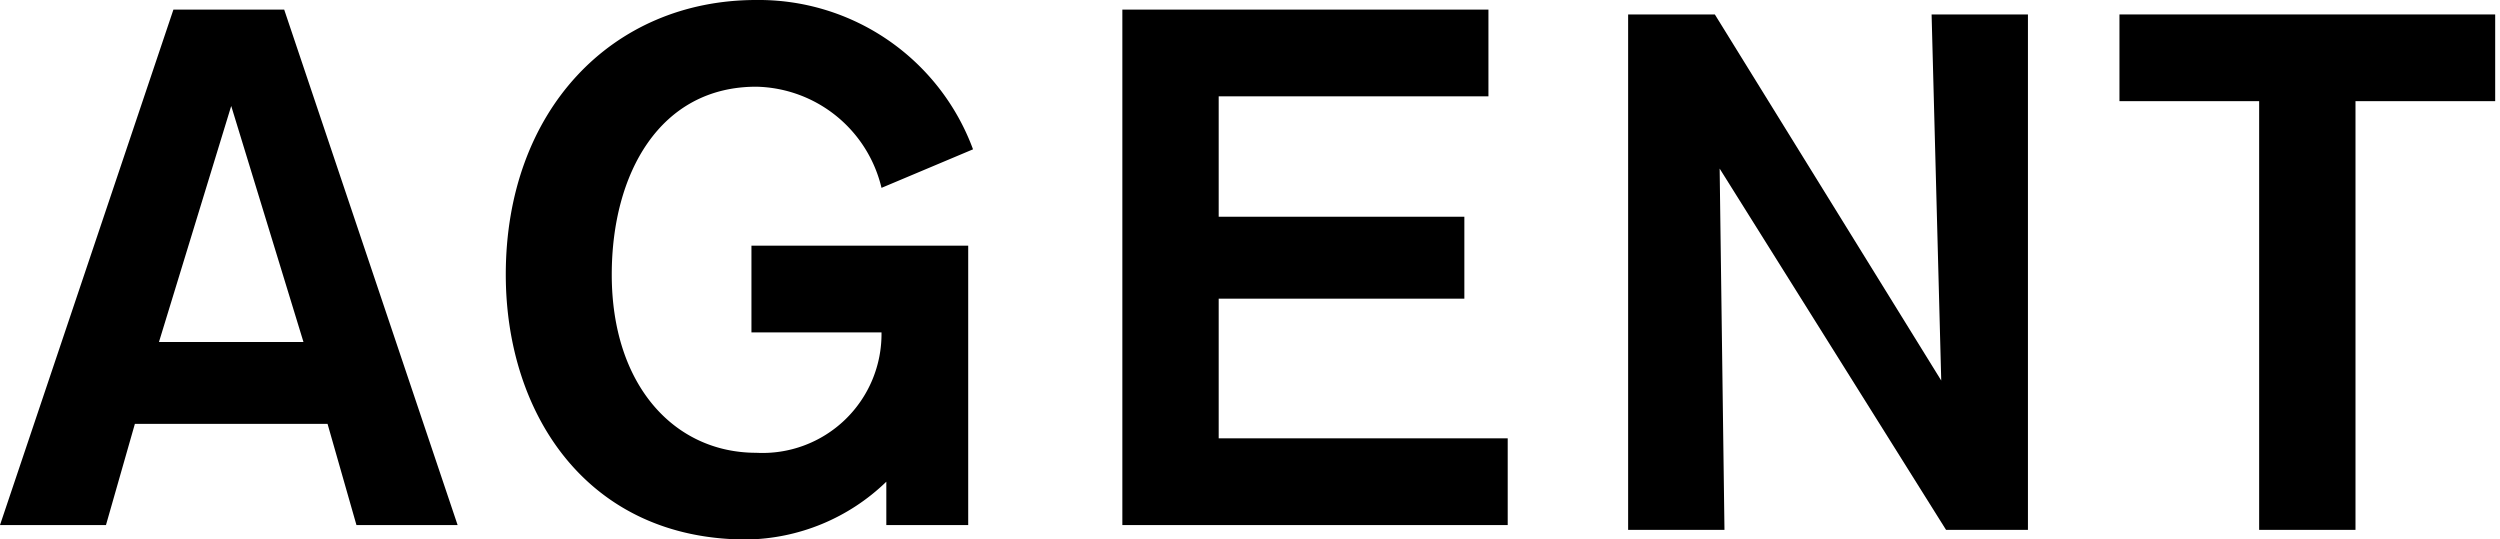
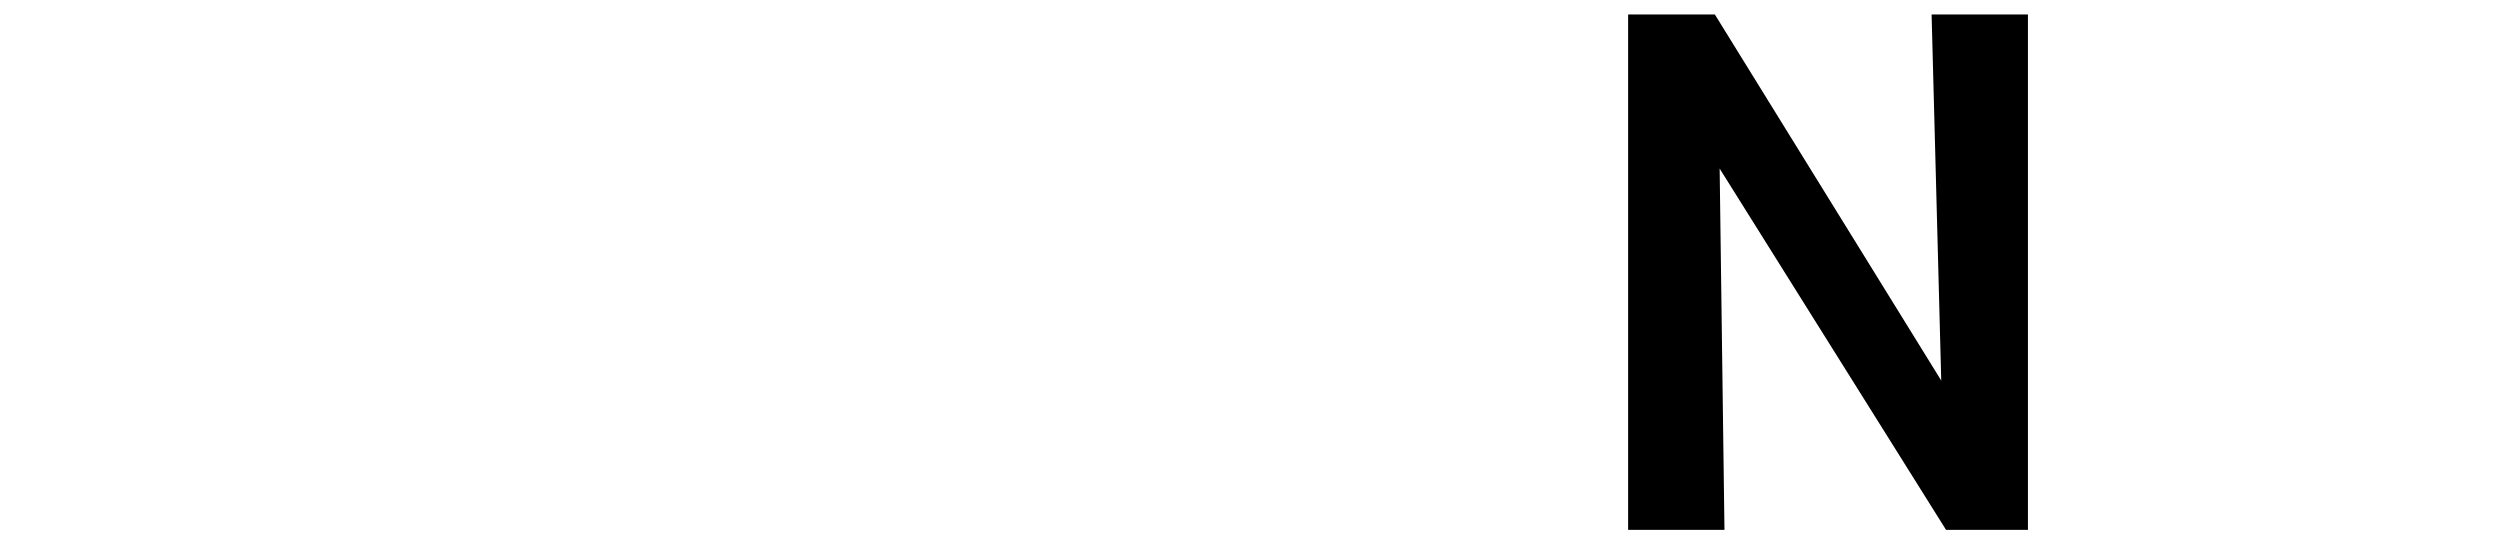
<svg xmlns="http://www.w3.org/2000/svg" viewBox="0 0 51.9 11.2">
  <defs>
    <style>.cls-1{fill:#000;}</style>
  </defs>
  <title>gnavi04</title>
  <g id="レイヤー_2" data-name="レイヤー 2">
    <g id="ol">
-       <path class="cls-1" d="M6.8,8.8h-4l-.6,2.1H0L3.6.2H5.9L9.5,10.9H7.4ZM6.3,7.1,4.8,2.2,3.3,7.1Z" />
-       <path class="cls-1" d="M20.1,5.1v5.8H18.4V10a4.25,4.25,0,0,1-2.9,1.2c-3.3,0-5-2.6-5-5.5,0-3.4,2.2-5.7,5.2-5.7a4.74,4.74,0,0,1,4.5,3.1l-1.9.8a2.73,2.73,0,0,0-2.6-2.1c-2,0-3,1.8-3,3.9,0,2.3,1.3,3.7,3,3.7a2.47,2.47,0,0,0,2.6-2.5H15.6V5.1h4.5Z" />
-       <path class="cls-1" d="M25.3,2V4.5h5.1V6.2H25.3V9.1h6v1.8h-8V.2h7.6V2Z" />
      <path class="cls-1" d="M40.1.3h2V11H40.4L35.7,3.5l.1,7.5h-2V.3h1.8l4.7,7.6Z" />
-       <path class="cls-1" d="M51.9,2.1h-3V11h-2V2.1H44V.3h7.8V2.1Z" />
    </g>
  </g>
</svg>